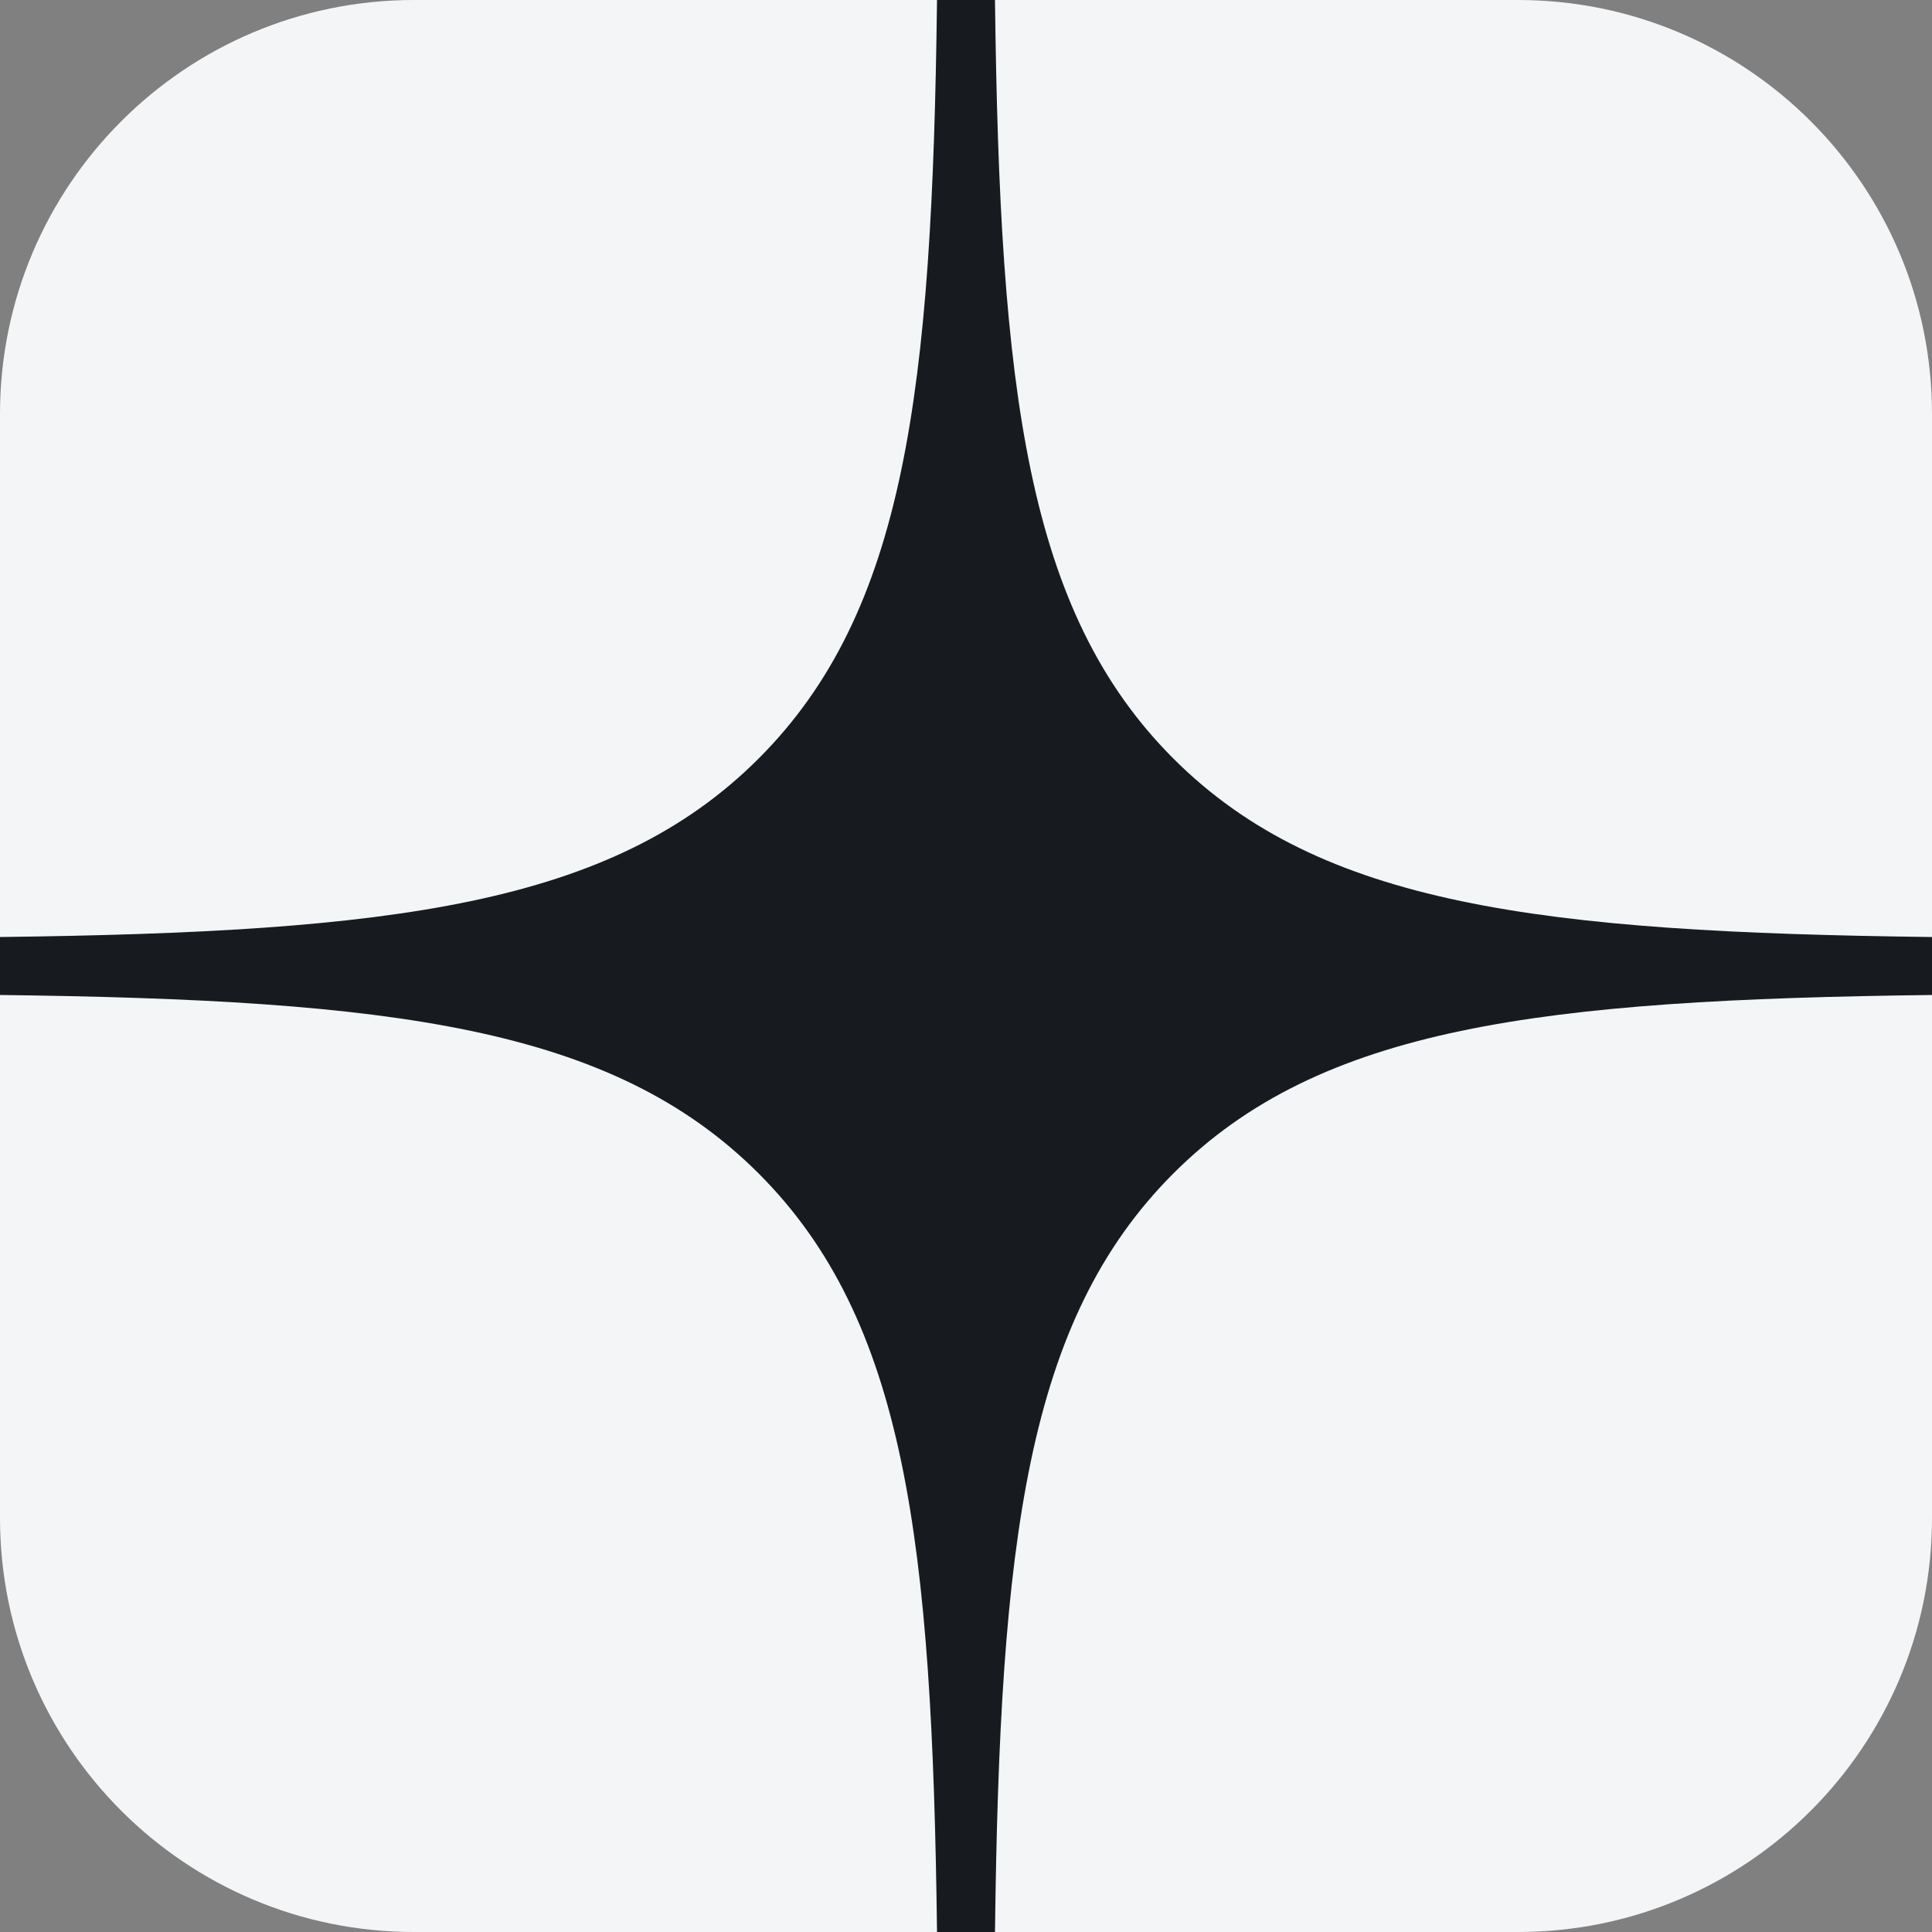
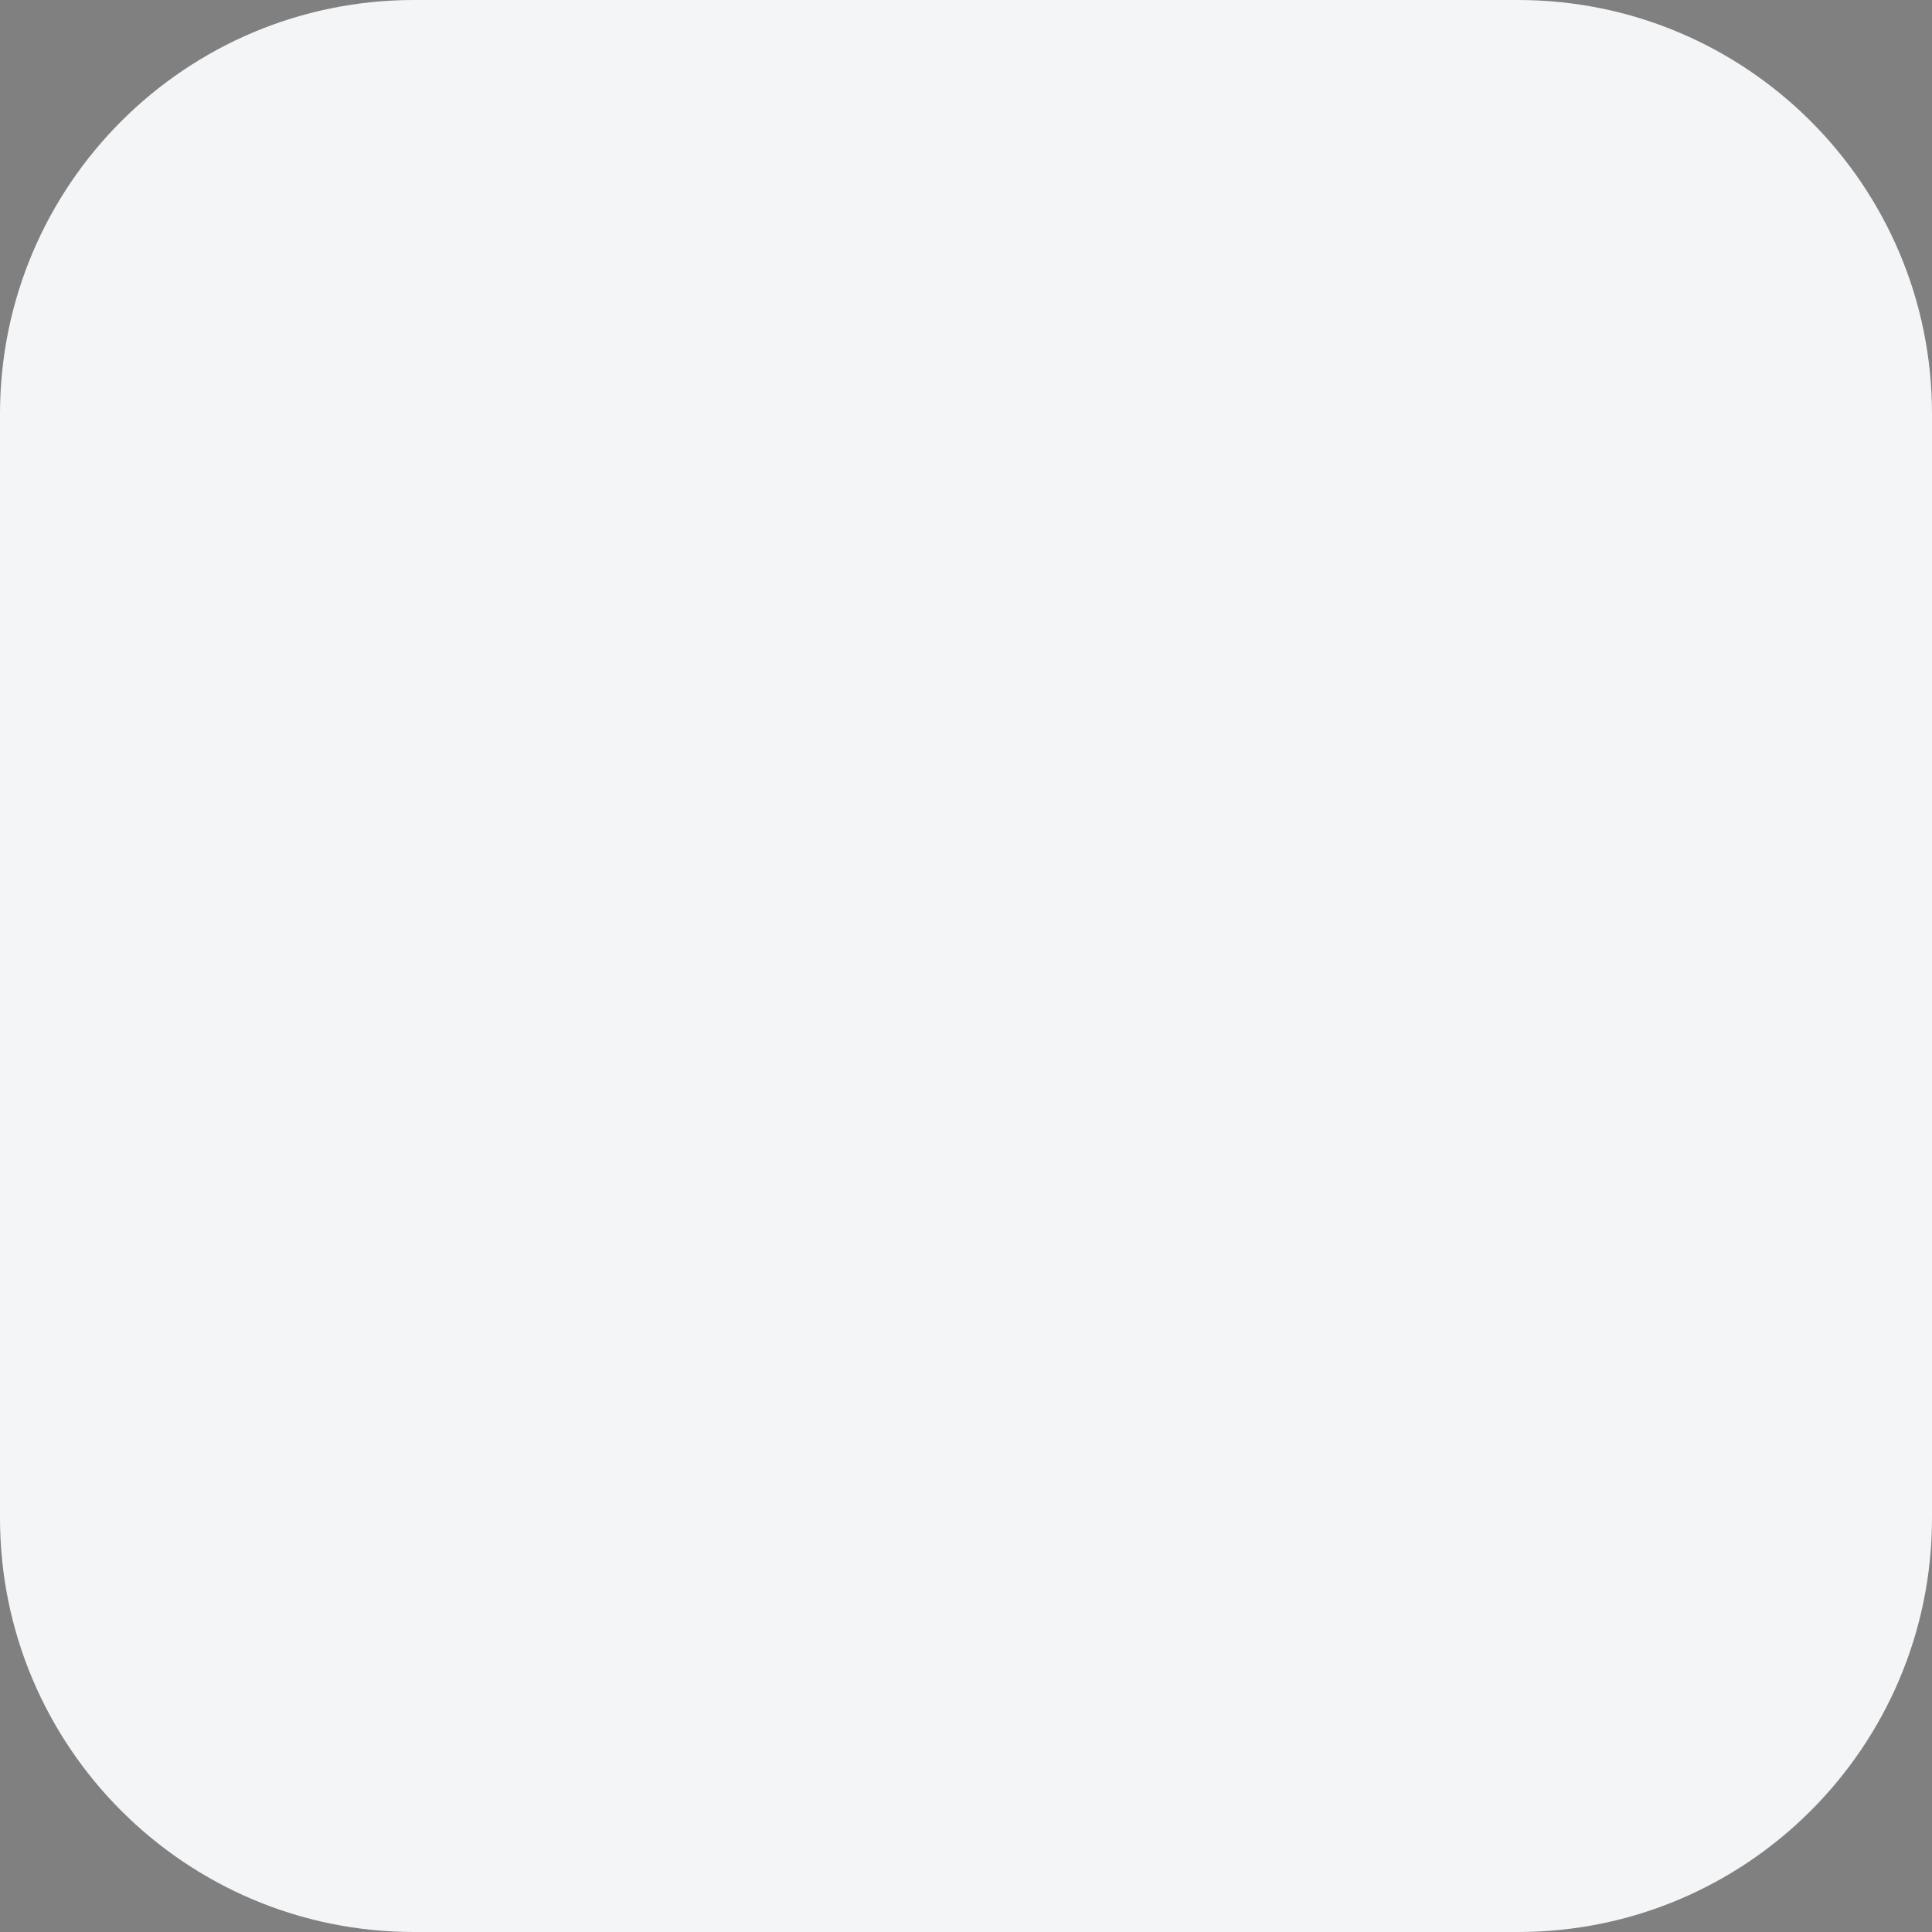
<svg xmlns="http://www.w3.org/2000/svg" viewBox="0 0 28 28" fill="none">
  <rect x="0" y="0" width="28" height="28" fill="#808080" stroke="none" />
  <path d="M0 6C0 2.686 2.686 0 6 0H22C25.314 0 28 2.686 28 6V22C28 25.314 25.314 28 22 28H6C2.686 28 0 25.314 0 22V6Z" fill="#F3F5F7" />
-   <path fill-rule="evenodd" clip-rule="evenodd" d="M13.58 0C13.51 5.675 13.123 8.865 10.994 10.994C8.865 13.123 5.675 13.51 0 13.58V14.42C5.675 14.49 8.865 14.877 10.994 17.006C13.123 19.135 13.51 22.325 13.58 28H14.42C14.49 22.325 14.877 19.135 17.006 17.006C19.135 14.877 22.325 14.49 28 14.42V13.58C22.325 13.51 19.135 13.123 17.006 10.994C14.877 8.865 14.49 5.675 14.42 0H13.58Z" fill="#171B20" />
</svg>